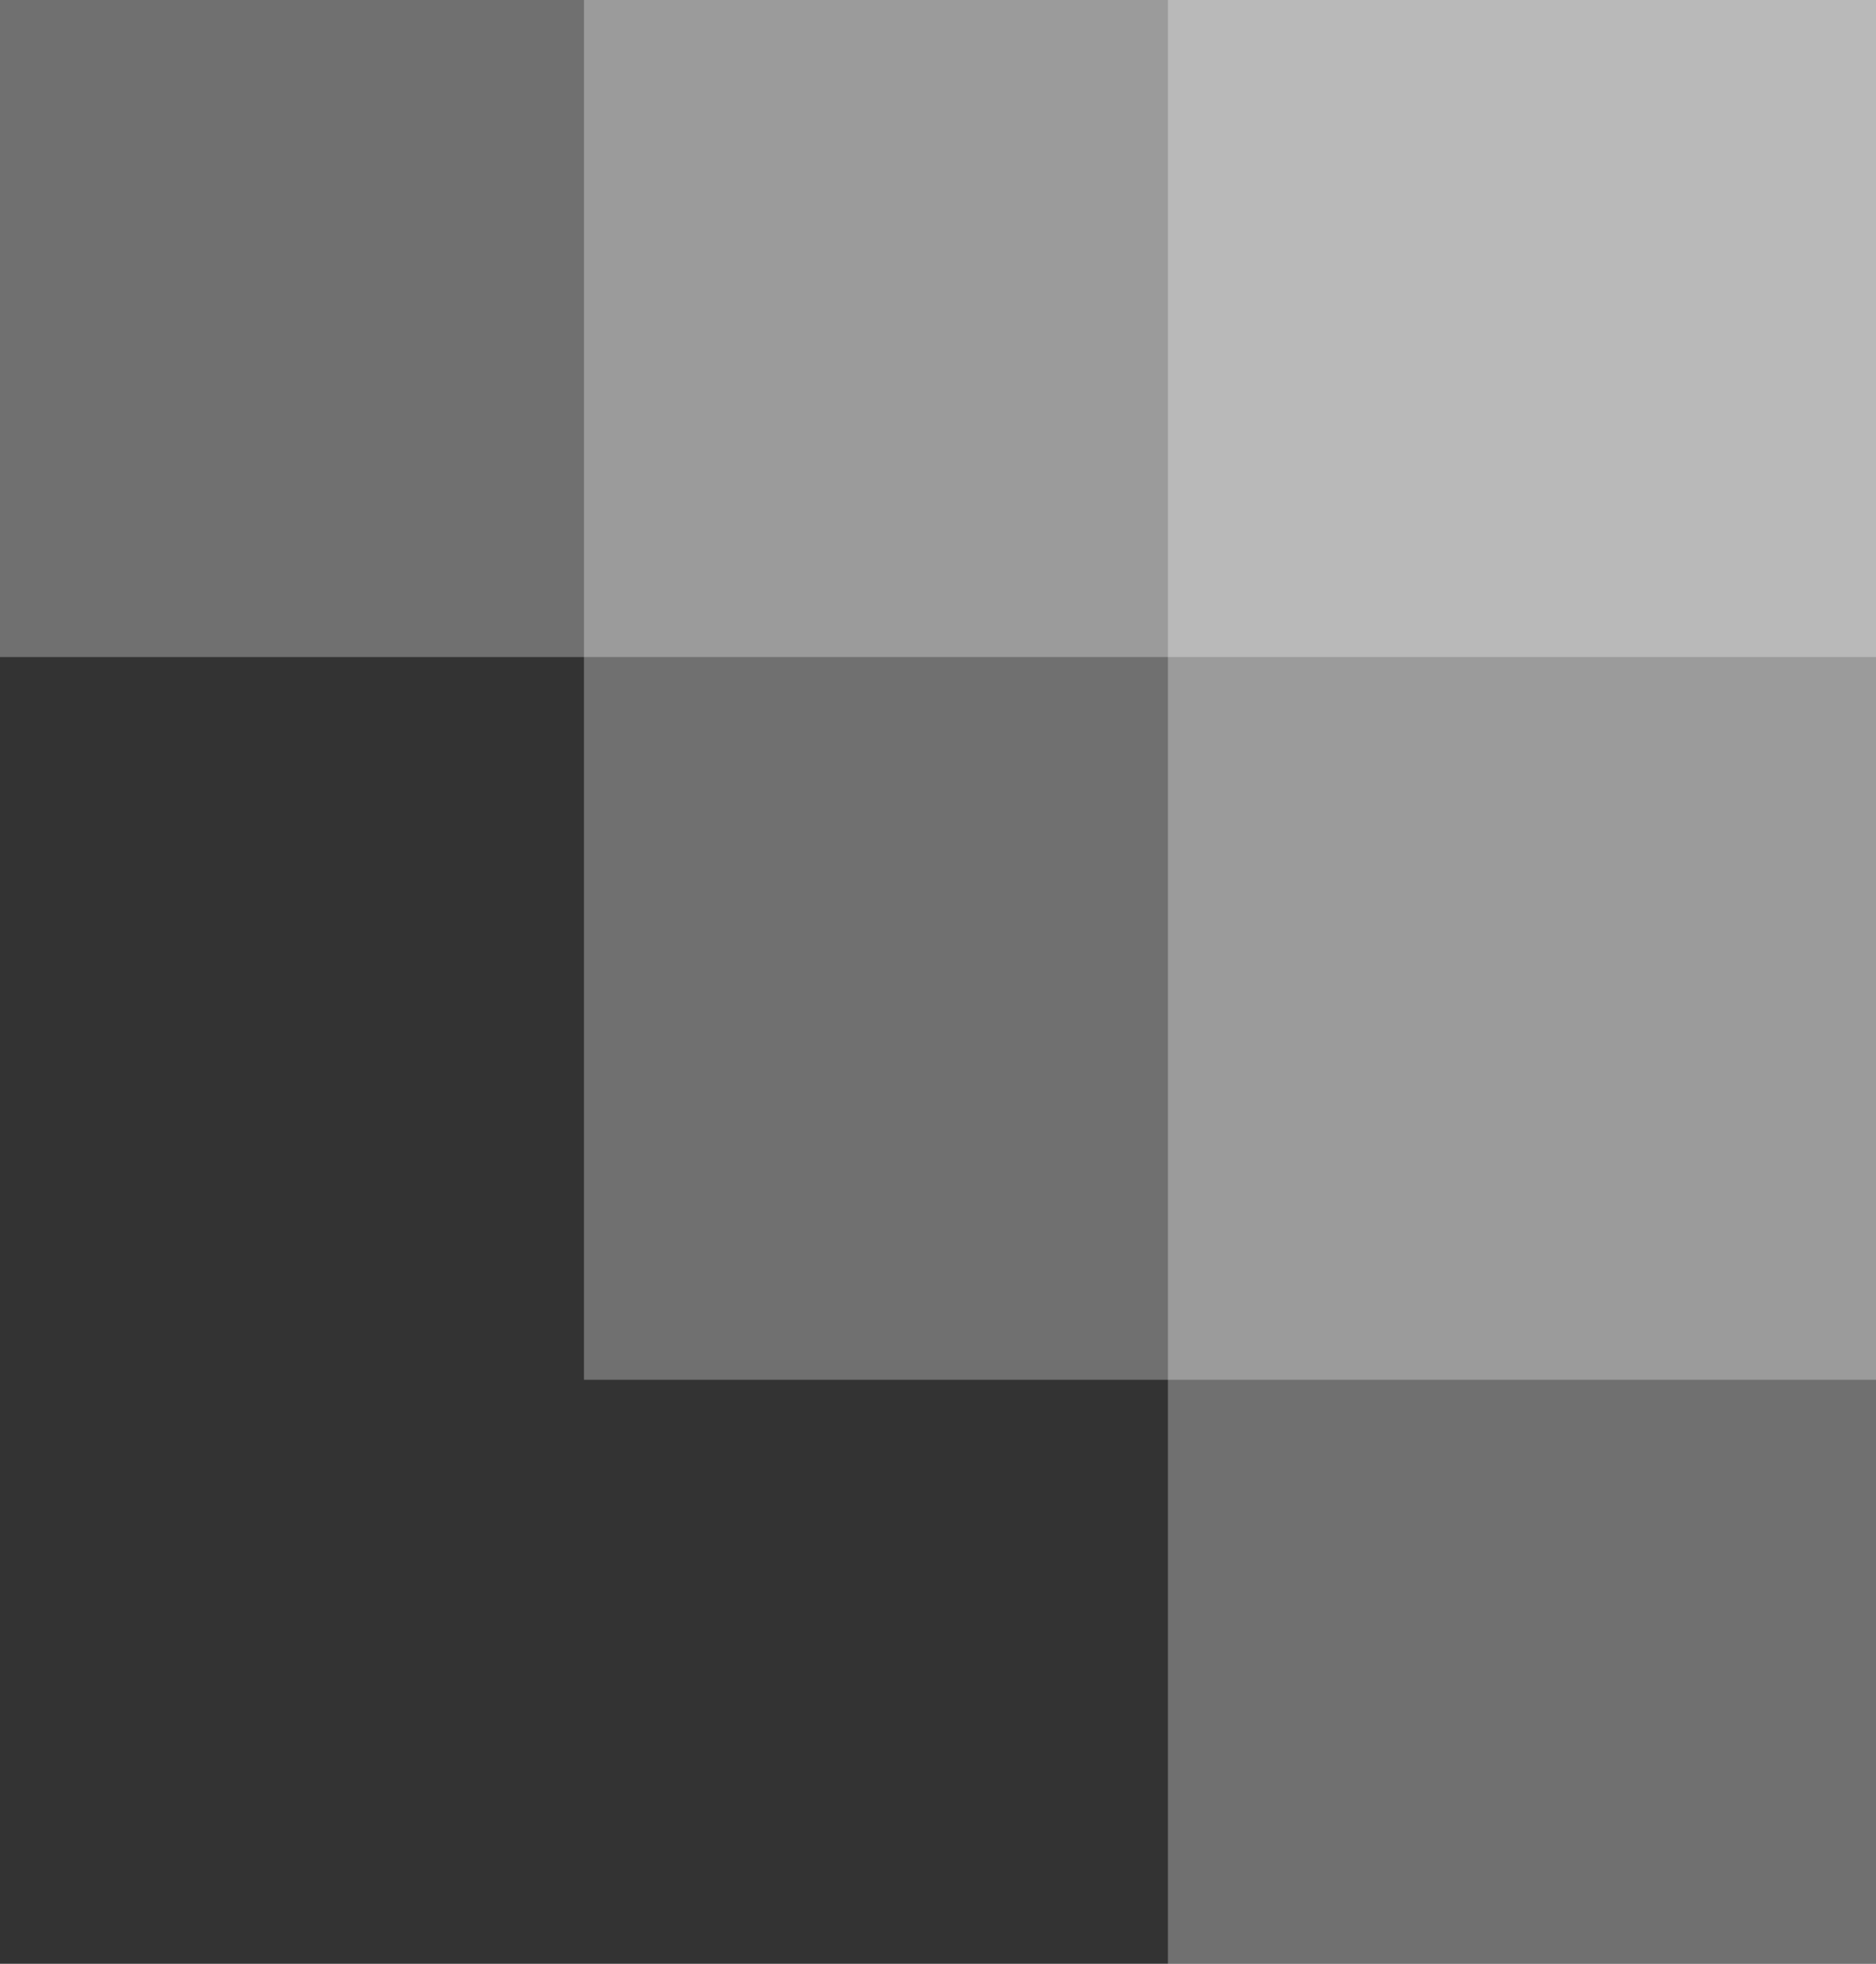
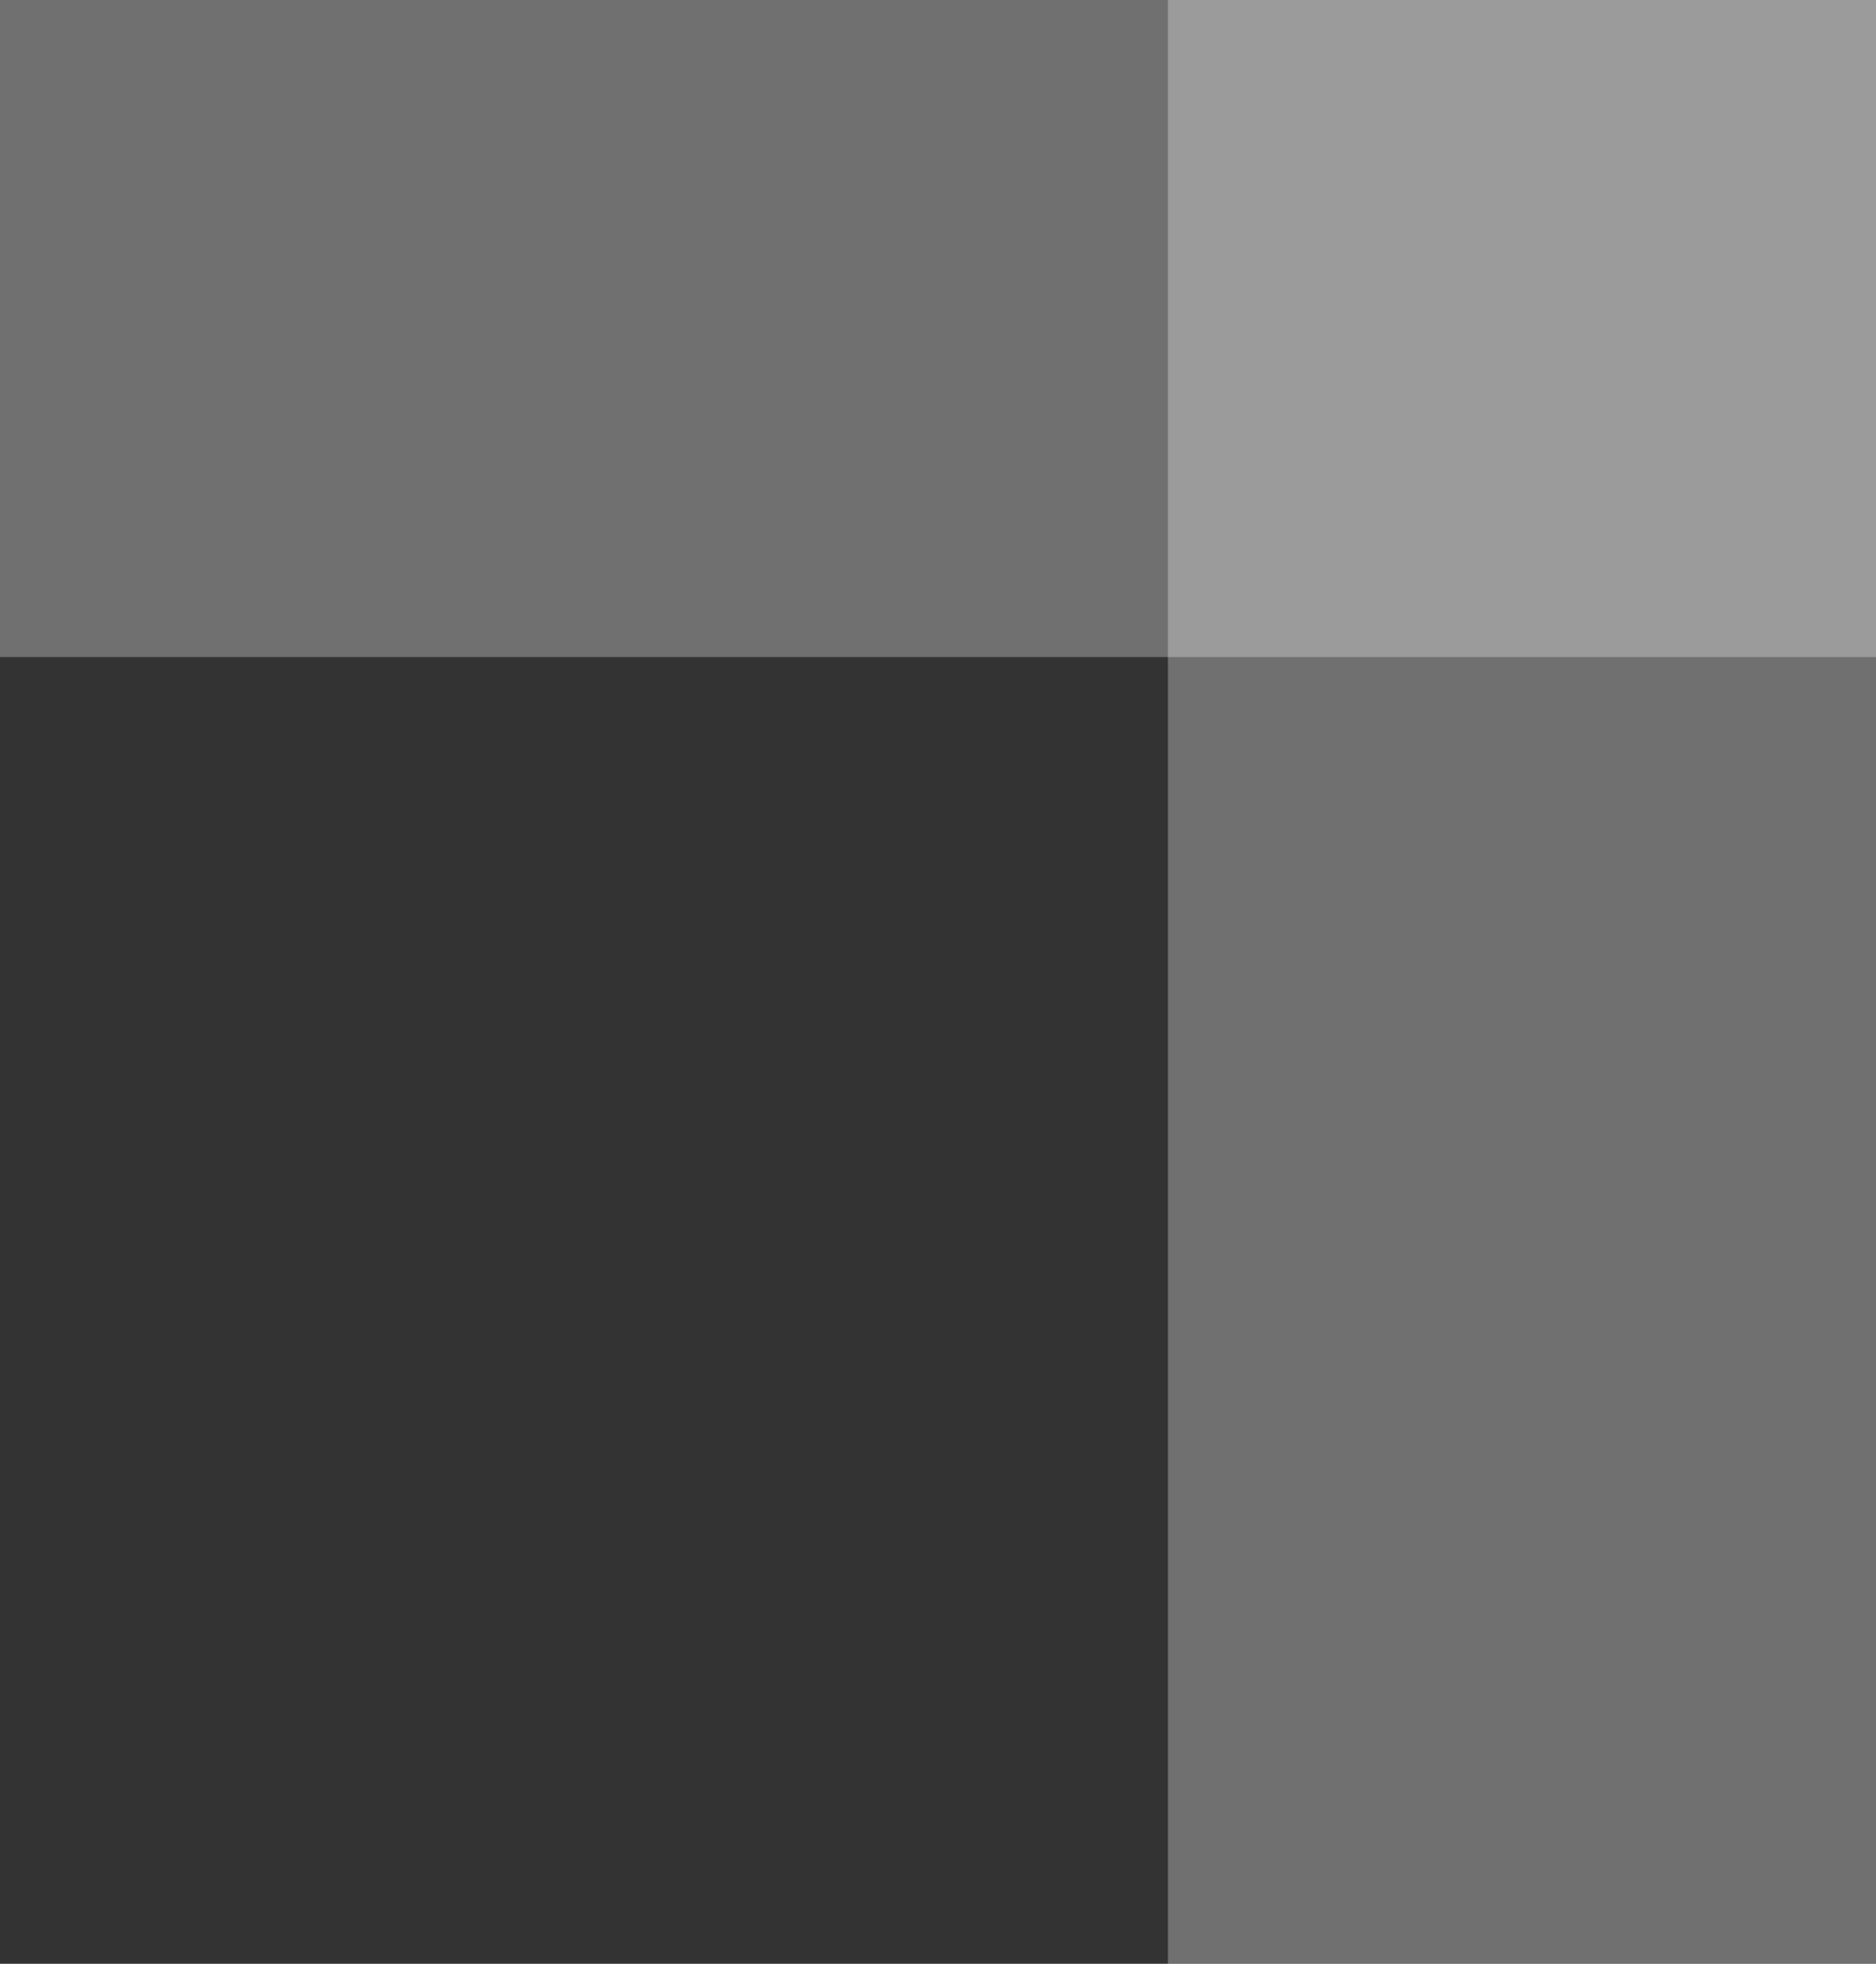
<svg xmlns="http://www.w3.org/2000/svg" fill="none" height="269" viewBox="0 0 257 269" width="257">
  <rect x="0" y="0" width="257" height="269" fill="#333333" stroke="none" />
  <g fill="#fff">
    <path d="m0-281h823v371h-823z" opacity=".3" />
-     <path d="m80-182h823v371h-823z" opacity=".3" />
    <path d="m160-102h823v371h-823z" opacity=".3" />
  </g>
</svg>